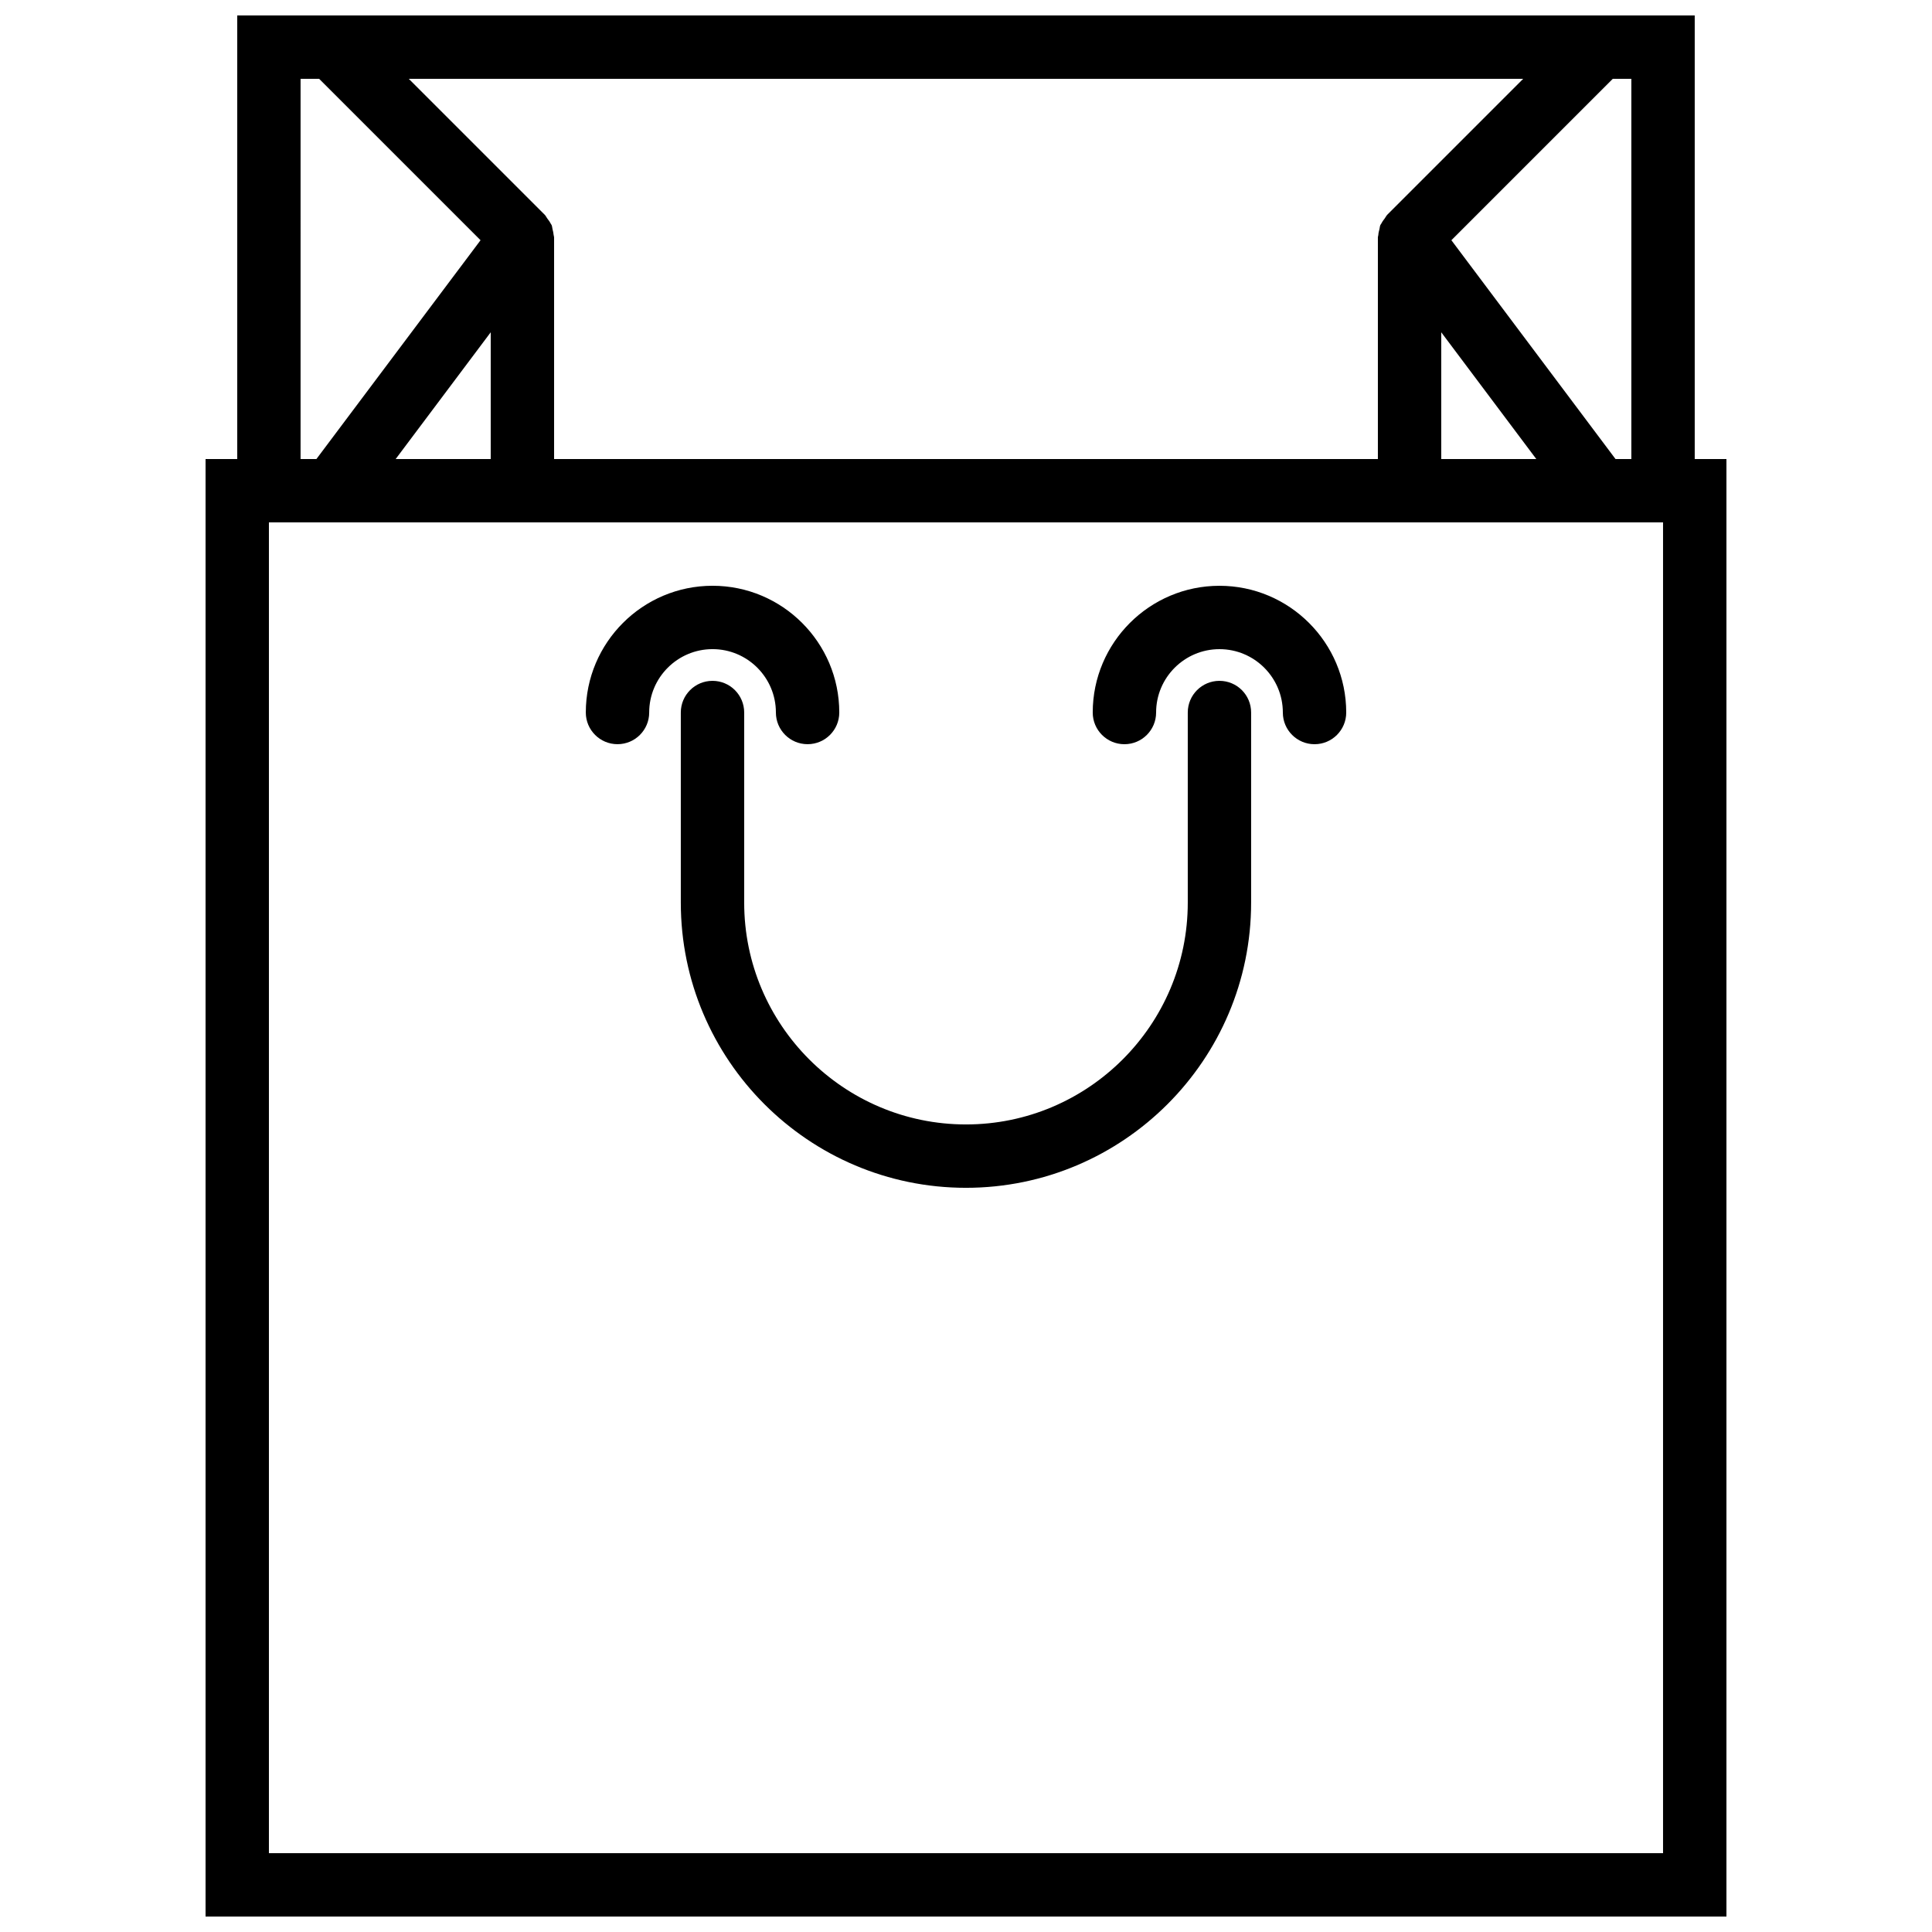
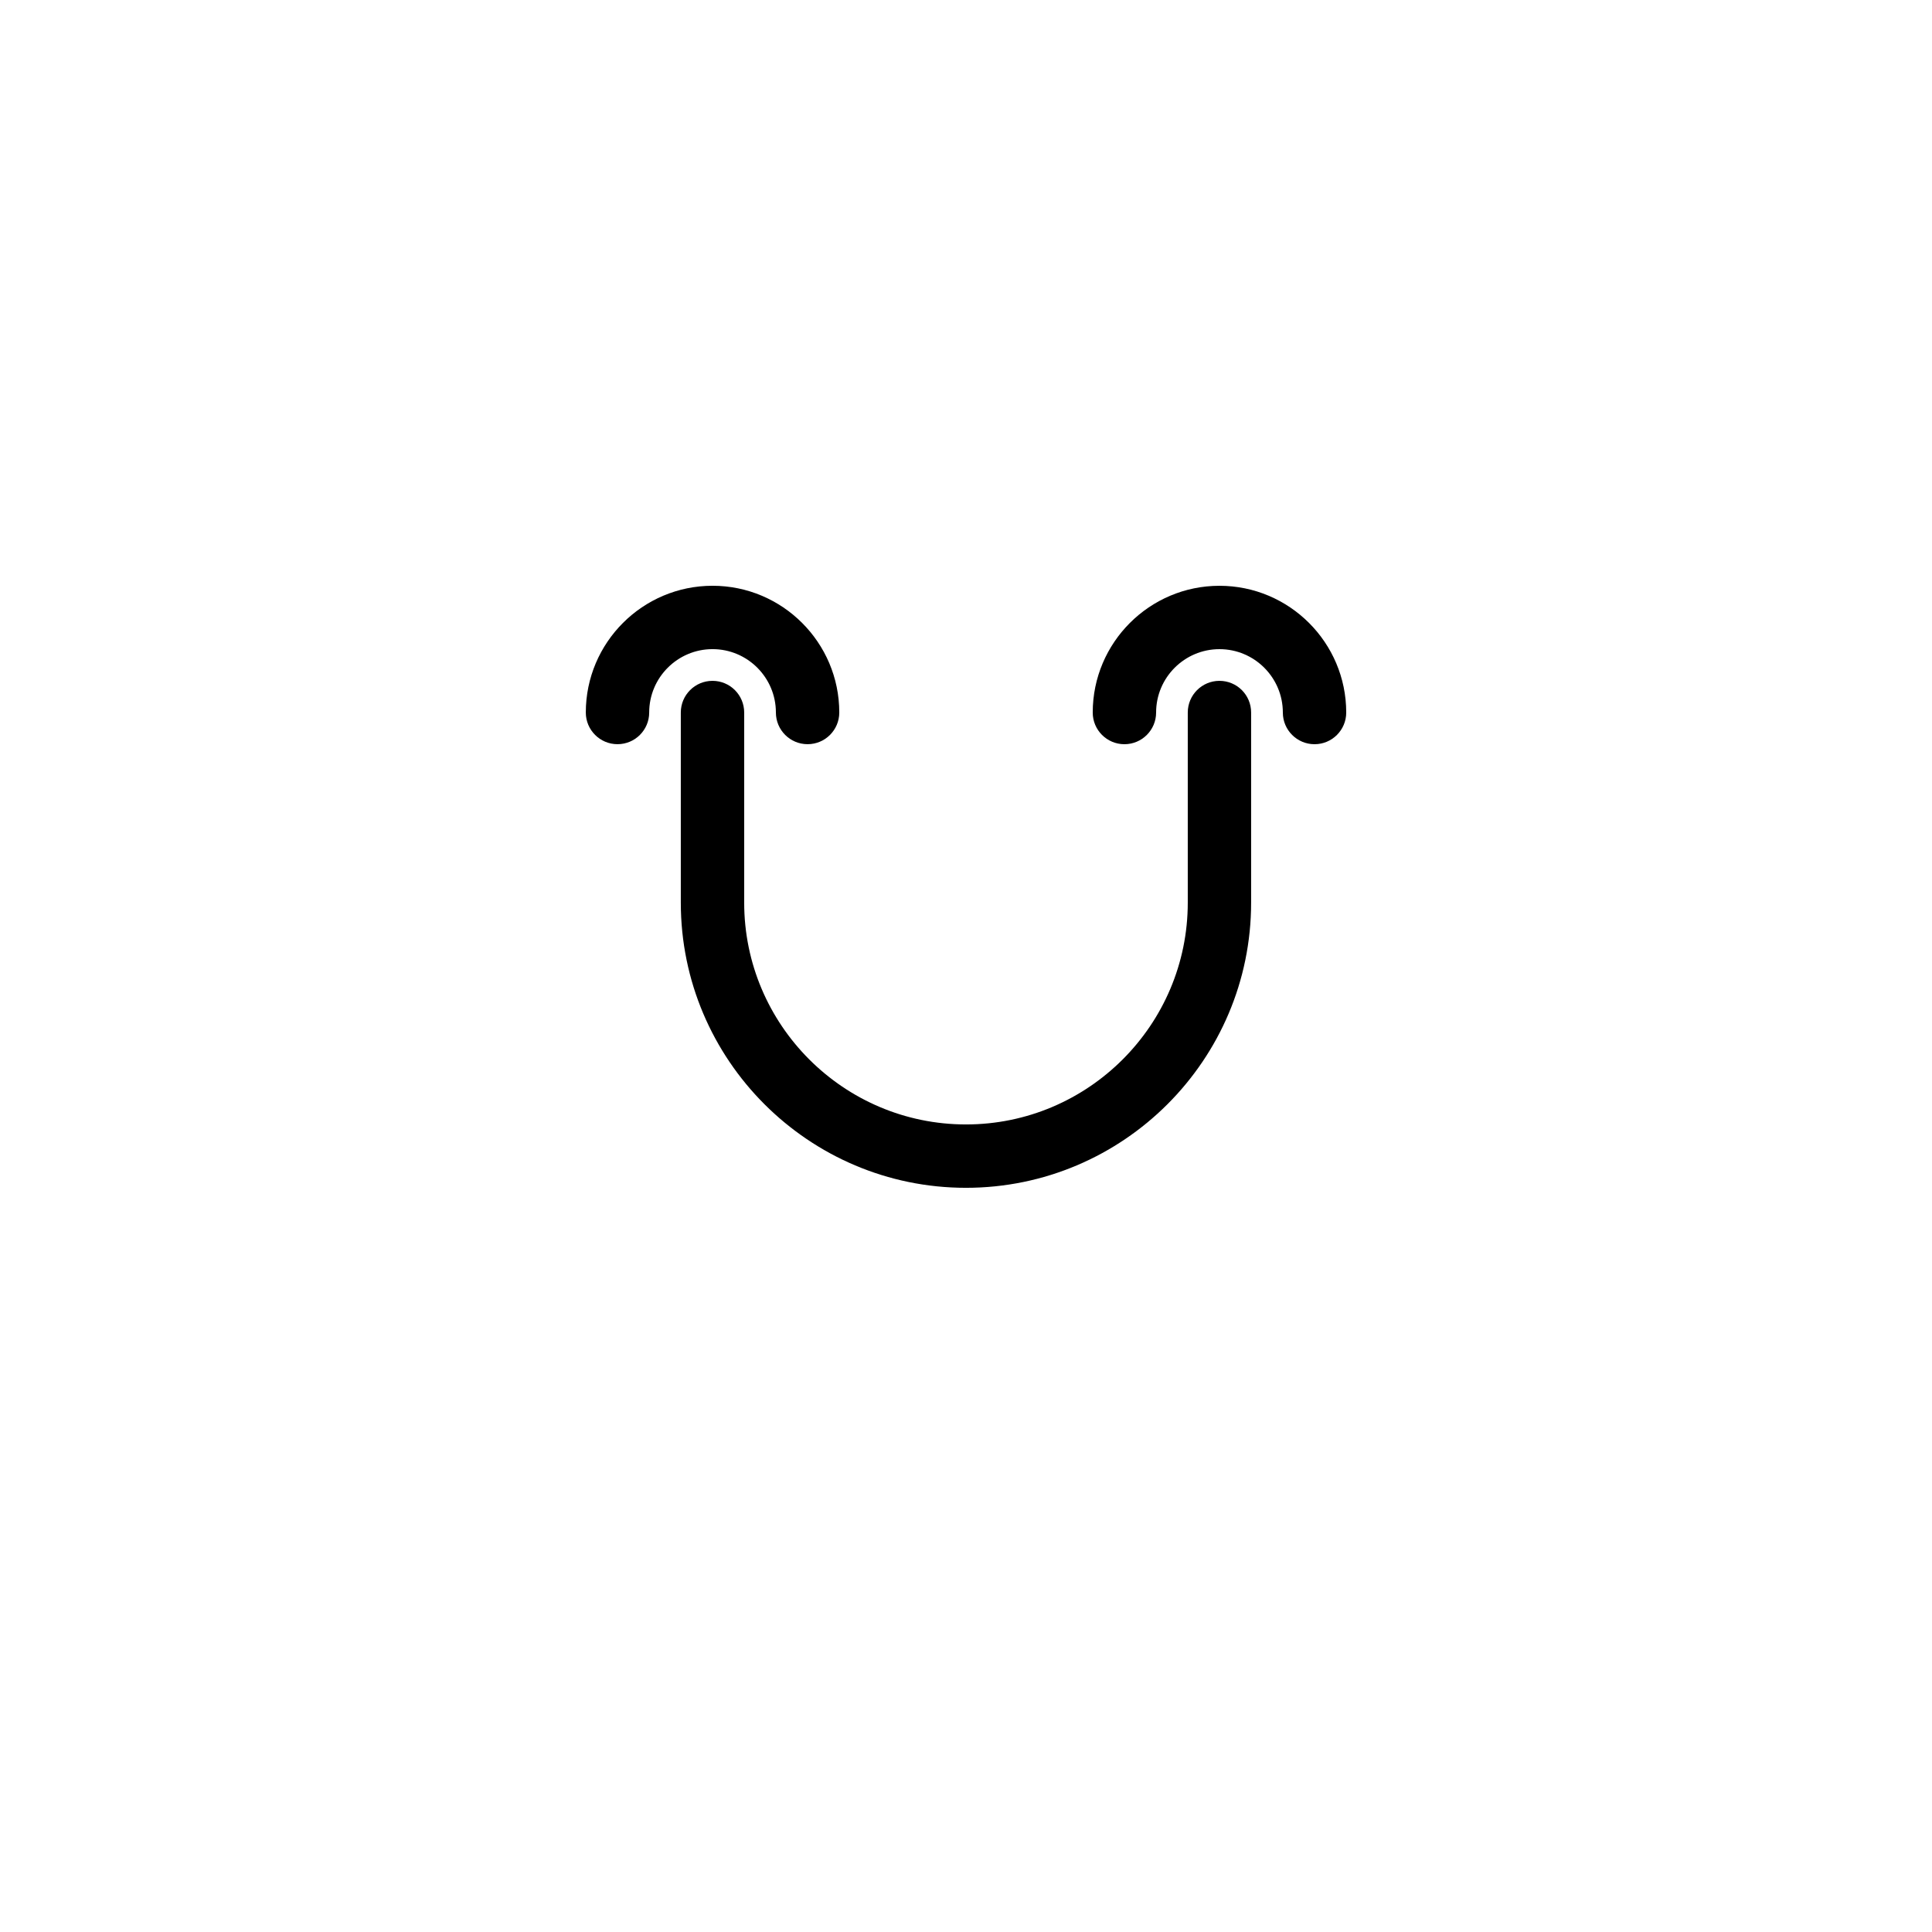
<svg xmlns="http://www.w3.org/2000/svg" width="800px" height="800px" version="1.1" viewBox="144 144 512 512">
  <defs>
    <clipPath id="a">
-       <path d="m198 148.09h404v503.81h-404z" />
-     </clipPath>
+       </clipPath>
  </defs>
  <path d="m349.62 332.82c0 4.644 3.762 8.398 8.398 8.398s8.398-3.754 8.398-8.398c0-18.523-15.062-33.586-33.586-33.586s-33.586 15.062-33.586 33.586c0 4.644 3.762 8.398 8.398 8.398s8.398-3.754 8.398-8.398c0-9.262 7.531-16.793 16.793-16.793 9.254 0 16.785 7.531 16.785 16.793z" />
  <path d="m467.17 299.24c-18.523 0-33.586 15.062-33.586 33.586 0 4.644 3.762 8.398 8.398 8.398s8.398-3.754 8.398-8.398c0-9.262 7.531-16.793 16.793-16.793s16.793 7.531 16.793 16.793c0 4.644 3.762 8.398 8.398 8.398 4.637 0 8.398-3.754 8.398-8.398-0.004-18.523-15.07-33.586-33.594-33.586z" />
  <g clip-path="url(#a)">
-     <path d="m593.12 265.65v-117.55h-386.25v117.55h-8.395v386.25h403.05v-386.25zm-20.992 0-43.496-57.988 42.773-42.773h4.922v100.76zm-281.29 0v-58.777c0-0.203-0.102-0.387-0.117-0.586-0.043-0.539-0.168-1.043-0.301-1.57-0.094-0.352-0.082-0.715-0.227-1.051-0.074-0.184-0.227-0.328-0.312-0.512-0.227-0.461-0.547-0.855-0.863-1.277-0.234-0.301-0.371-0.68-0.648-0.949l-36.039-36.039h295.33l-36.039 36.039c-0.27 0.27-0.41 0.648-0.648 0.949-0.32 0.418-0.629 0.816-0.855 1.277-0.094 0.184-0.234 0.32-0.32 0.512-0.145 0.336-0.133 0.707-0.227 1.051-0.145 0.527-0.27 1.023-0.301 1.57-0.016 0.199-0.117 0.387-0.117 0.586v58.777zm-41.984 0 25.191-33.594v33.594zm277.09-33.594 25.191 33.594h-25.191zm-302.29-67.168h4.922l42.773 42.773-43.496 57.988h-4.199zm361.07 470.22h-369.46v-352.67h369.46z" />
-   </g>
+     </g>
  <path d="m467.17 324.43c-4.637 0-8.398 3.754-8.398 8.398v50.383c0 32.402-26.367 58.777-58.777 58.777s-58.777-26.375-58.777-58.777v-50.383c0-4.644-3.762-8.398-8.398-8.398-4.637 0-8.398 3.754-8.398 8.398v50.383c0 41.672 33.906 75.57 75.57 75.57 41.664 0 75.57-33.898 75.57-75.57v-50.383c0.008-4.644-3.754-8.398-8.391-8.398z" />
</svg>